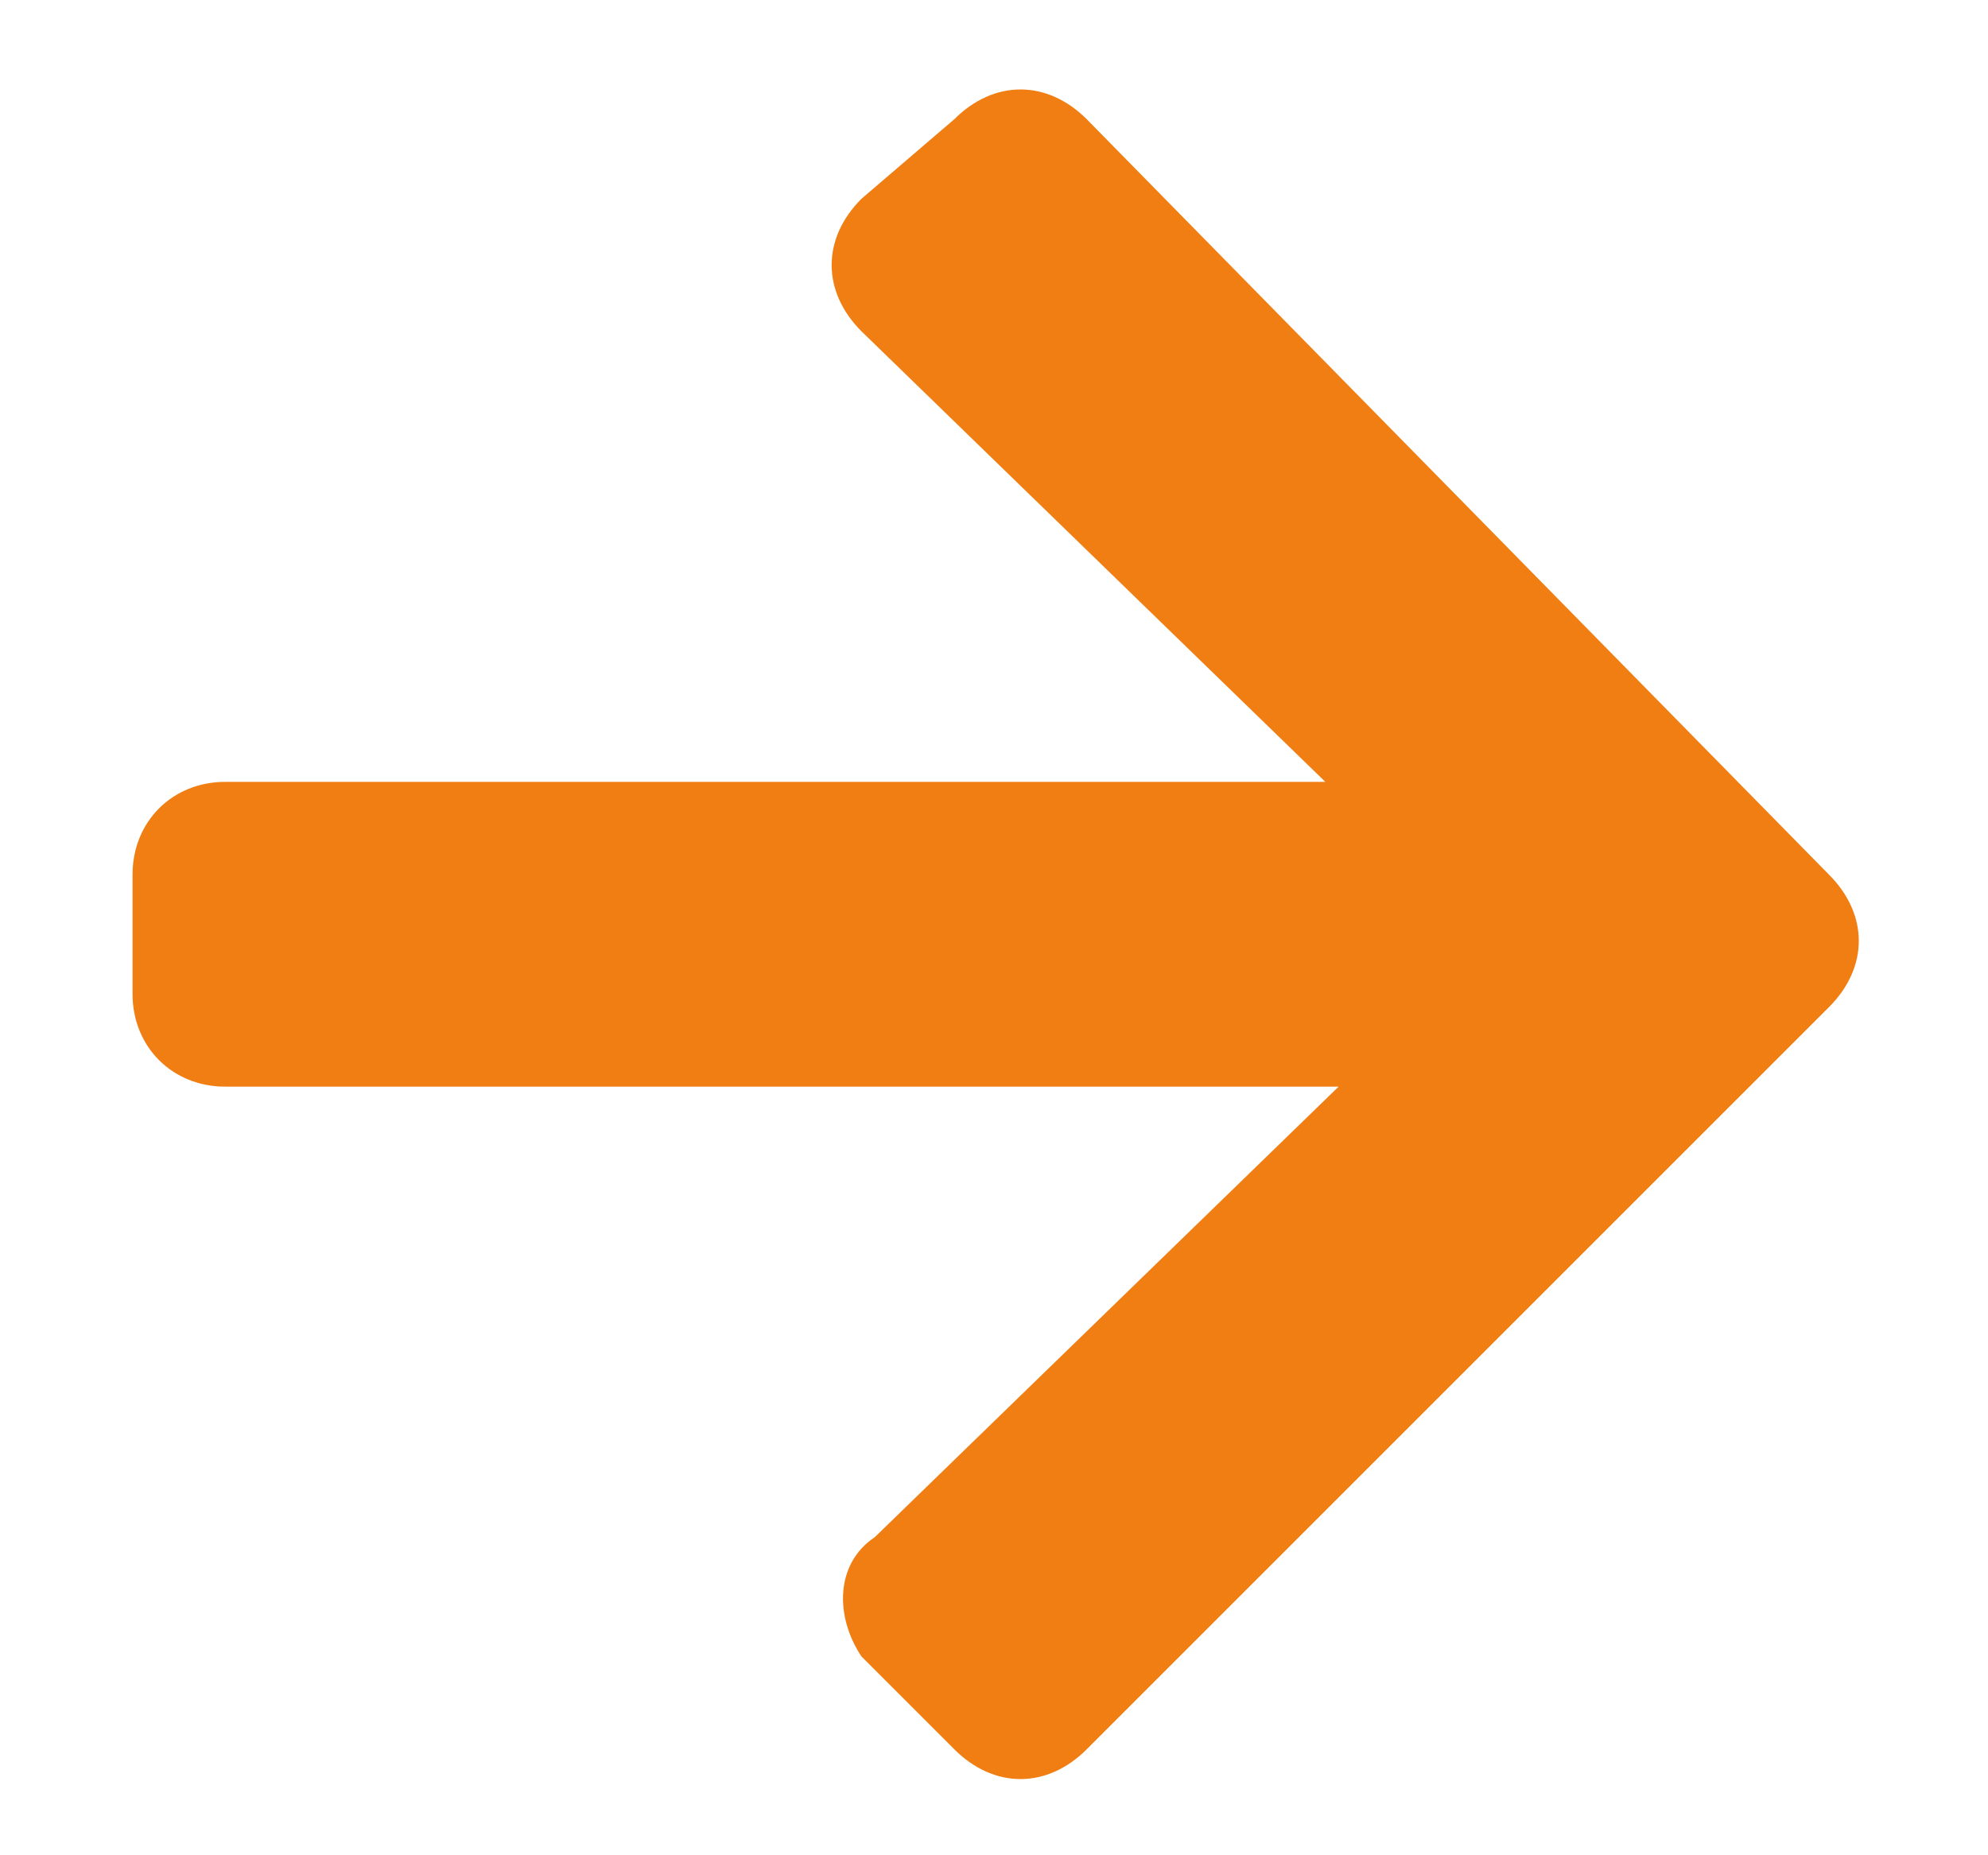
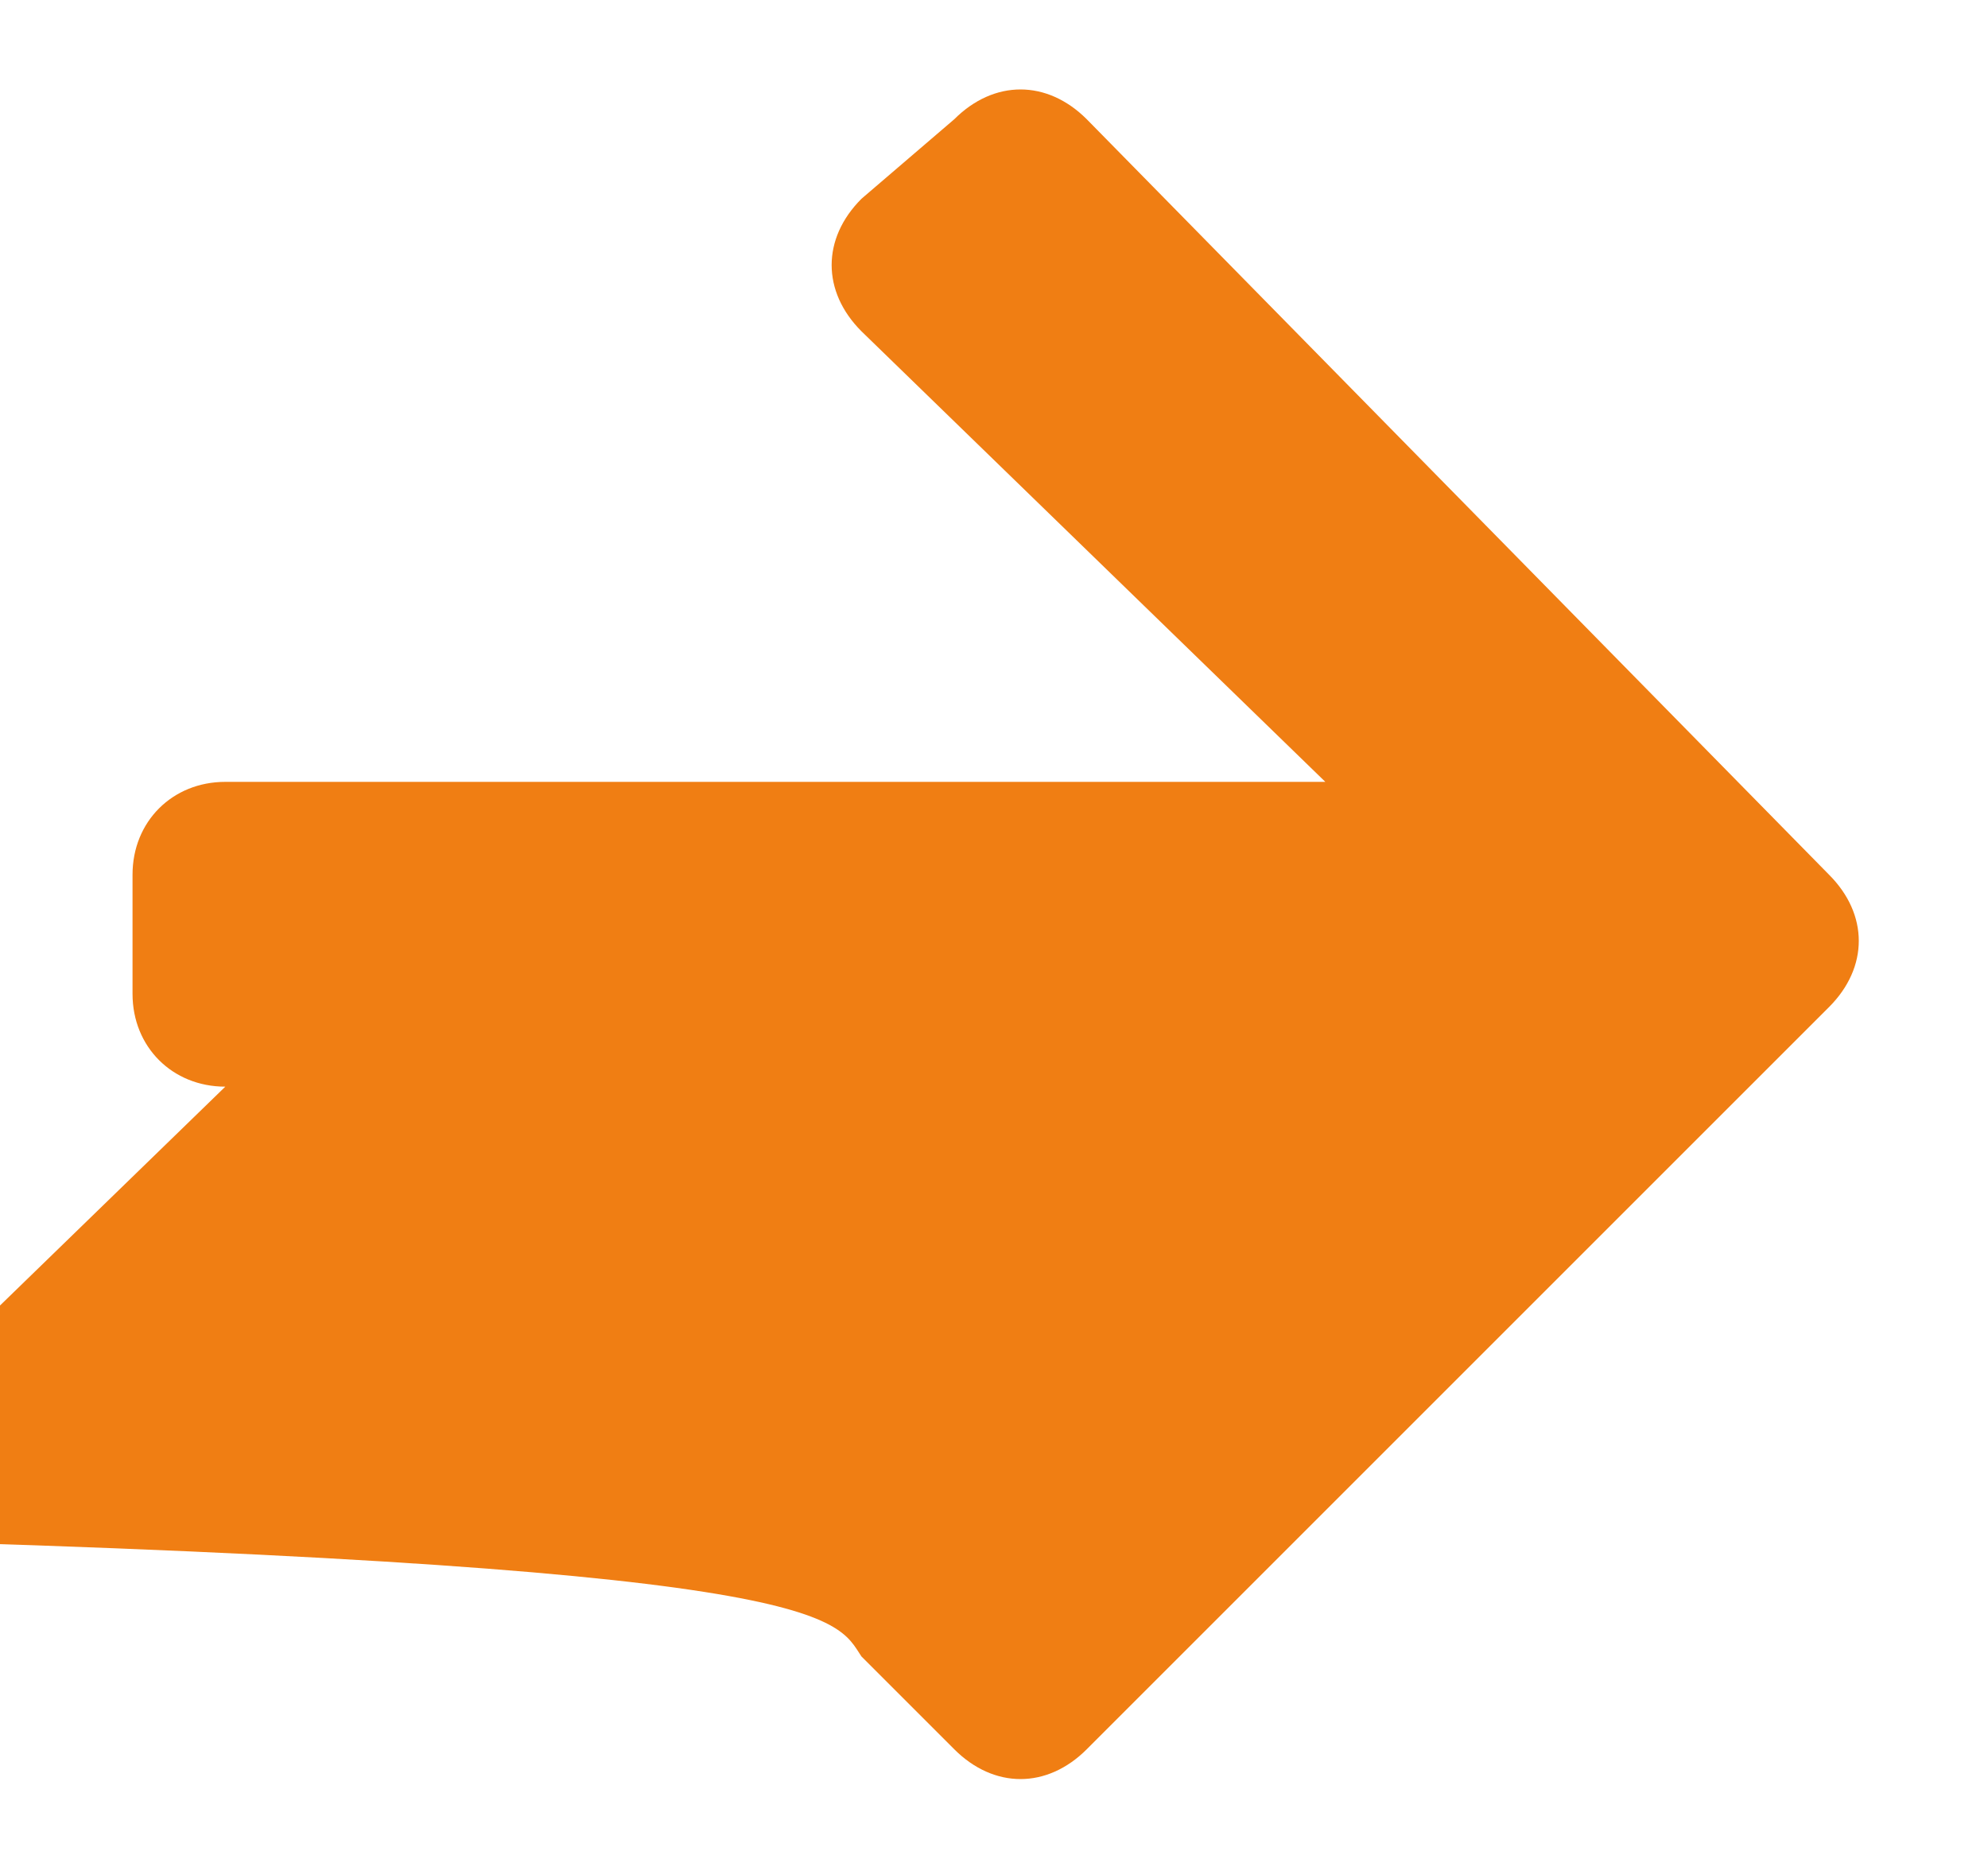
<svg xmlns="http://www.w3.org/2000/svg" version="1.1" id="Ebene_1" x="0px" y="0px" viewBox="0 0 15 14" style="enable-background:new 0 0 15 14;" xml:space="preserve">
  <style type="text/css">
	.st0{fill:#F07E13;}
</style>
-   <path id="Icon_awesome-arrow-left" class="st0" d="M6.5,12.5l0.7,0.7c0.3,0.3,0.7,0.3,1,0l5.6-5.6c0.3-0.3,0.3-0.7,0-1L8.2,0.9  c-0.3-0.3-0.7-0.3-1,0L6.5,1.5c-0.3,0.3-0.3,0.7,0,1l0,0l3.5,3.4H1.7C1.3,5.9,1,6.2,1,6.6l0,0v0.9c0,0.4,0.3,0.7,0.7,0.7l0,0h8.4  l-3.5,3.4C6.3,11.8,6.3,12.2,6.5,12.5L6.5,12.5z" />
+   <path id="Icon_awesome-arrow-left" class="st0" d="M6.5,12.5l0.7,0.7c0.3,0.3,0.7,0.3,1,0l5.6-5.6c0.3-0.3,0.3-0.7,0-1L8.2,0.9  c-0.3-0.3-0.7-0.3-1,0L6.5,1.5c-0.3,0.3-0.3,0.7,0,1l0,0l3.5,3.4H1.7C1.3,5.9,1,6.2,1,6.6l0,0v0.9c0,0.4,0.3,0.7,0.7,0.7l0,0l-3.5,3.4C6.3,11.8,6.3,12.2,6.5,12.5L6.5,12.5z" />
</svg>